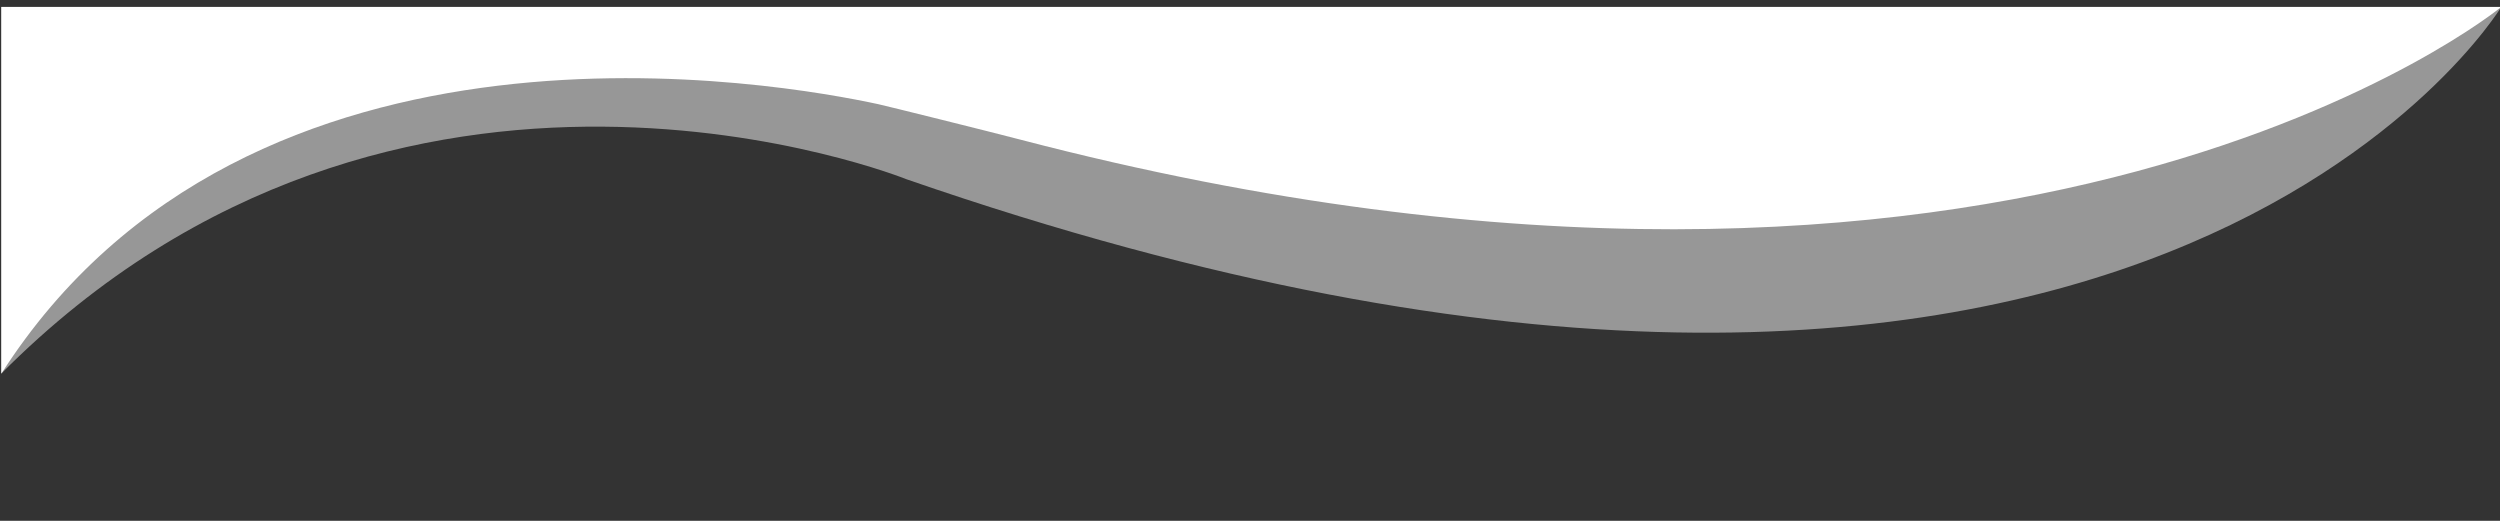
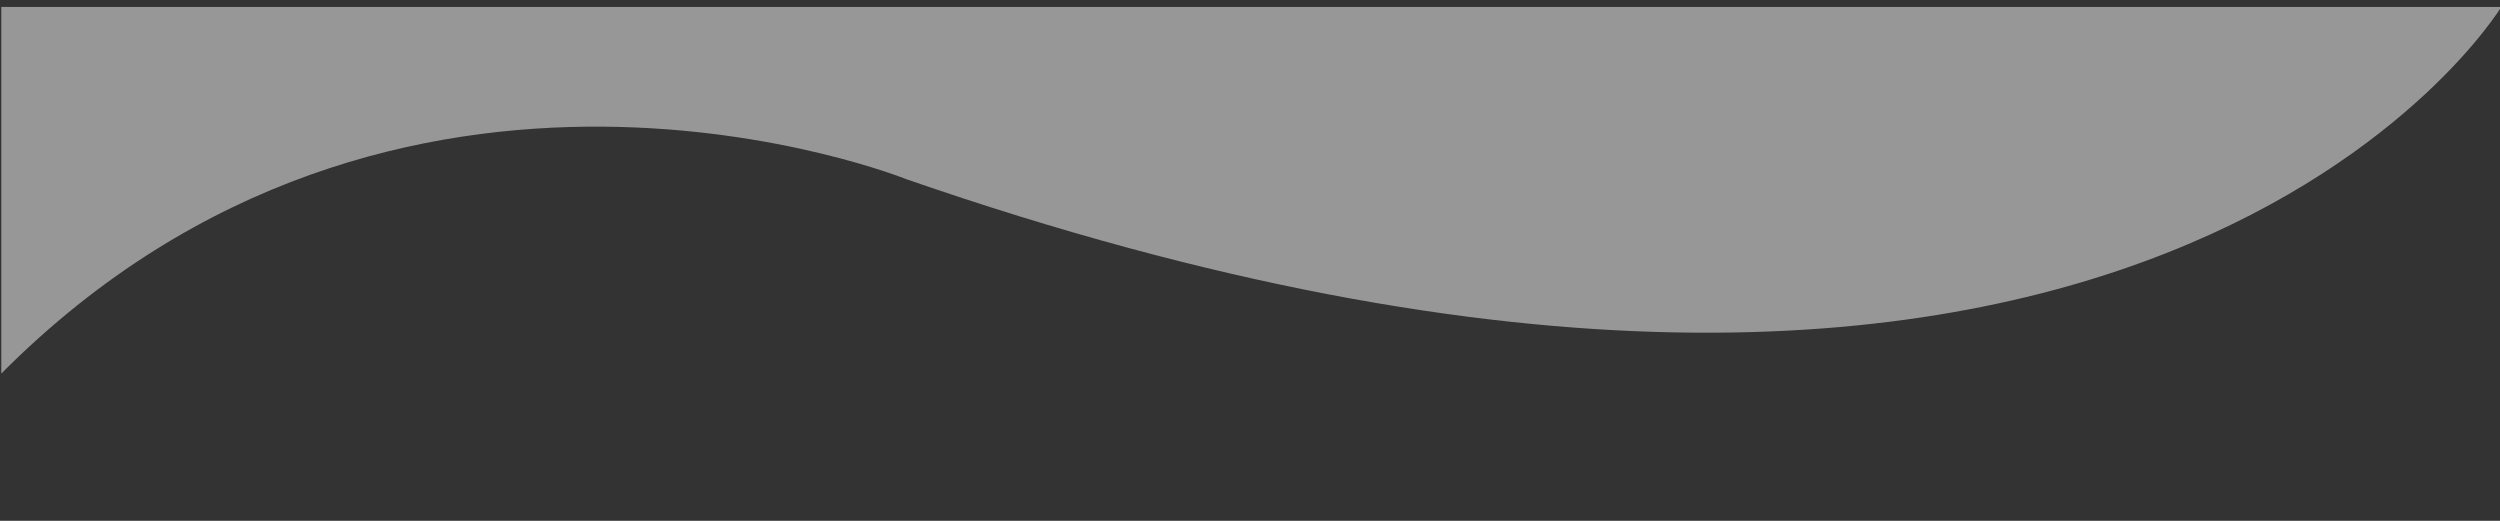
<svg xmlns="http://www.w3.org/2000/svg" id="Layer_1" x="0px" y="0px" viewBox="0 0 1920 400" style="enable-background:new 0 0 1920 400;" xml:space="preserve">
  <rect x="0" y="0" width="1920" height="400" fill="#333333" stroke="none" />
  <style type="text/css">	.st0{opacity:0.49;fill:#FFFFFF;}	.st1{fill:#FFFFFF;}</style>
  <path class="st0" d="M1921,5.3c0,0-278.3,460.3-1225,132.3c0,0-390-157.3-695,149.3V5.3H1921z" />
-   <path class="st1" d="M1921,5.3c0,0-368,302.9-1137.5,101.9c-23.7-6.2-103.4-26-109-27.2C602.6,64.5,191.7-11.3,1,287V5.3H1921z" />
</svg>